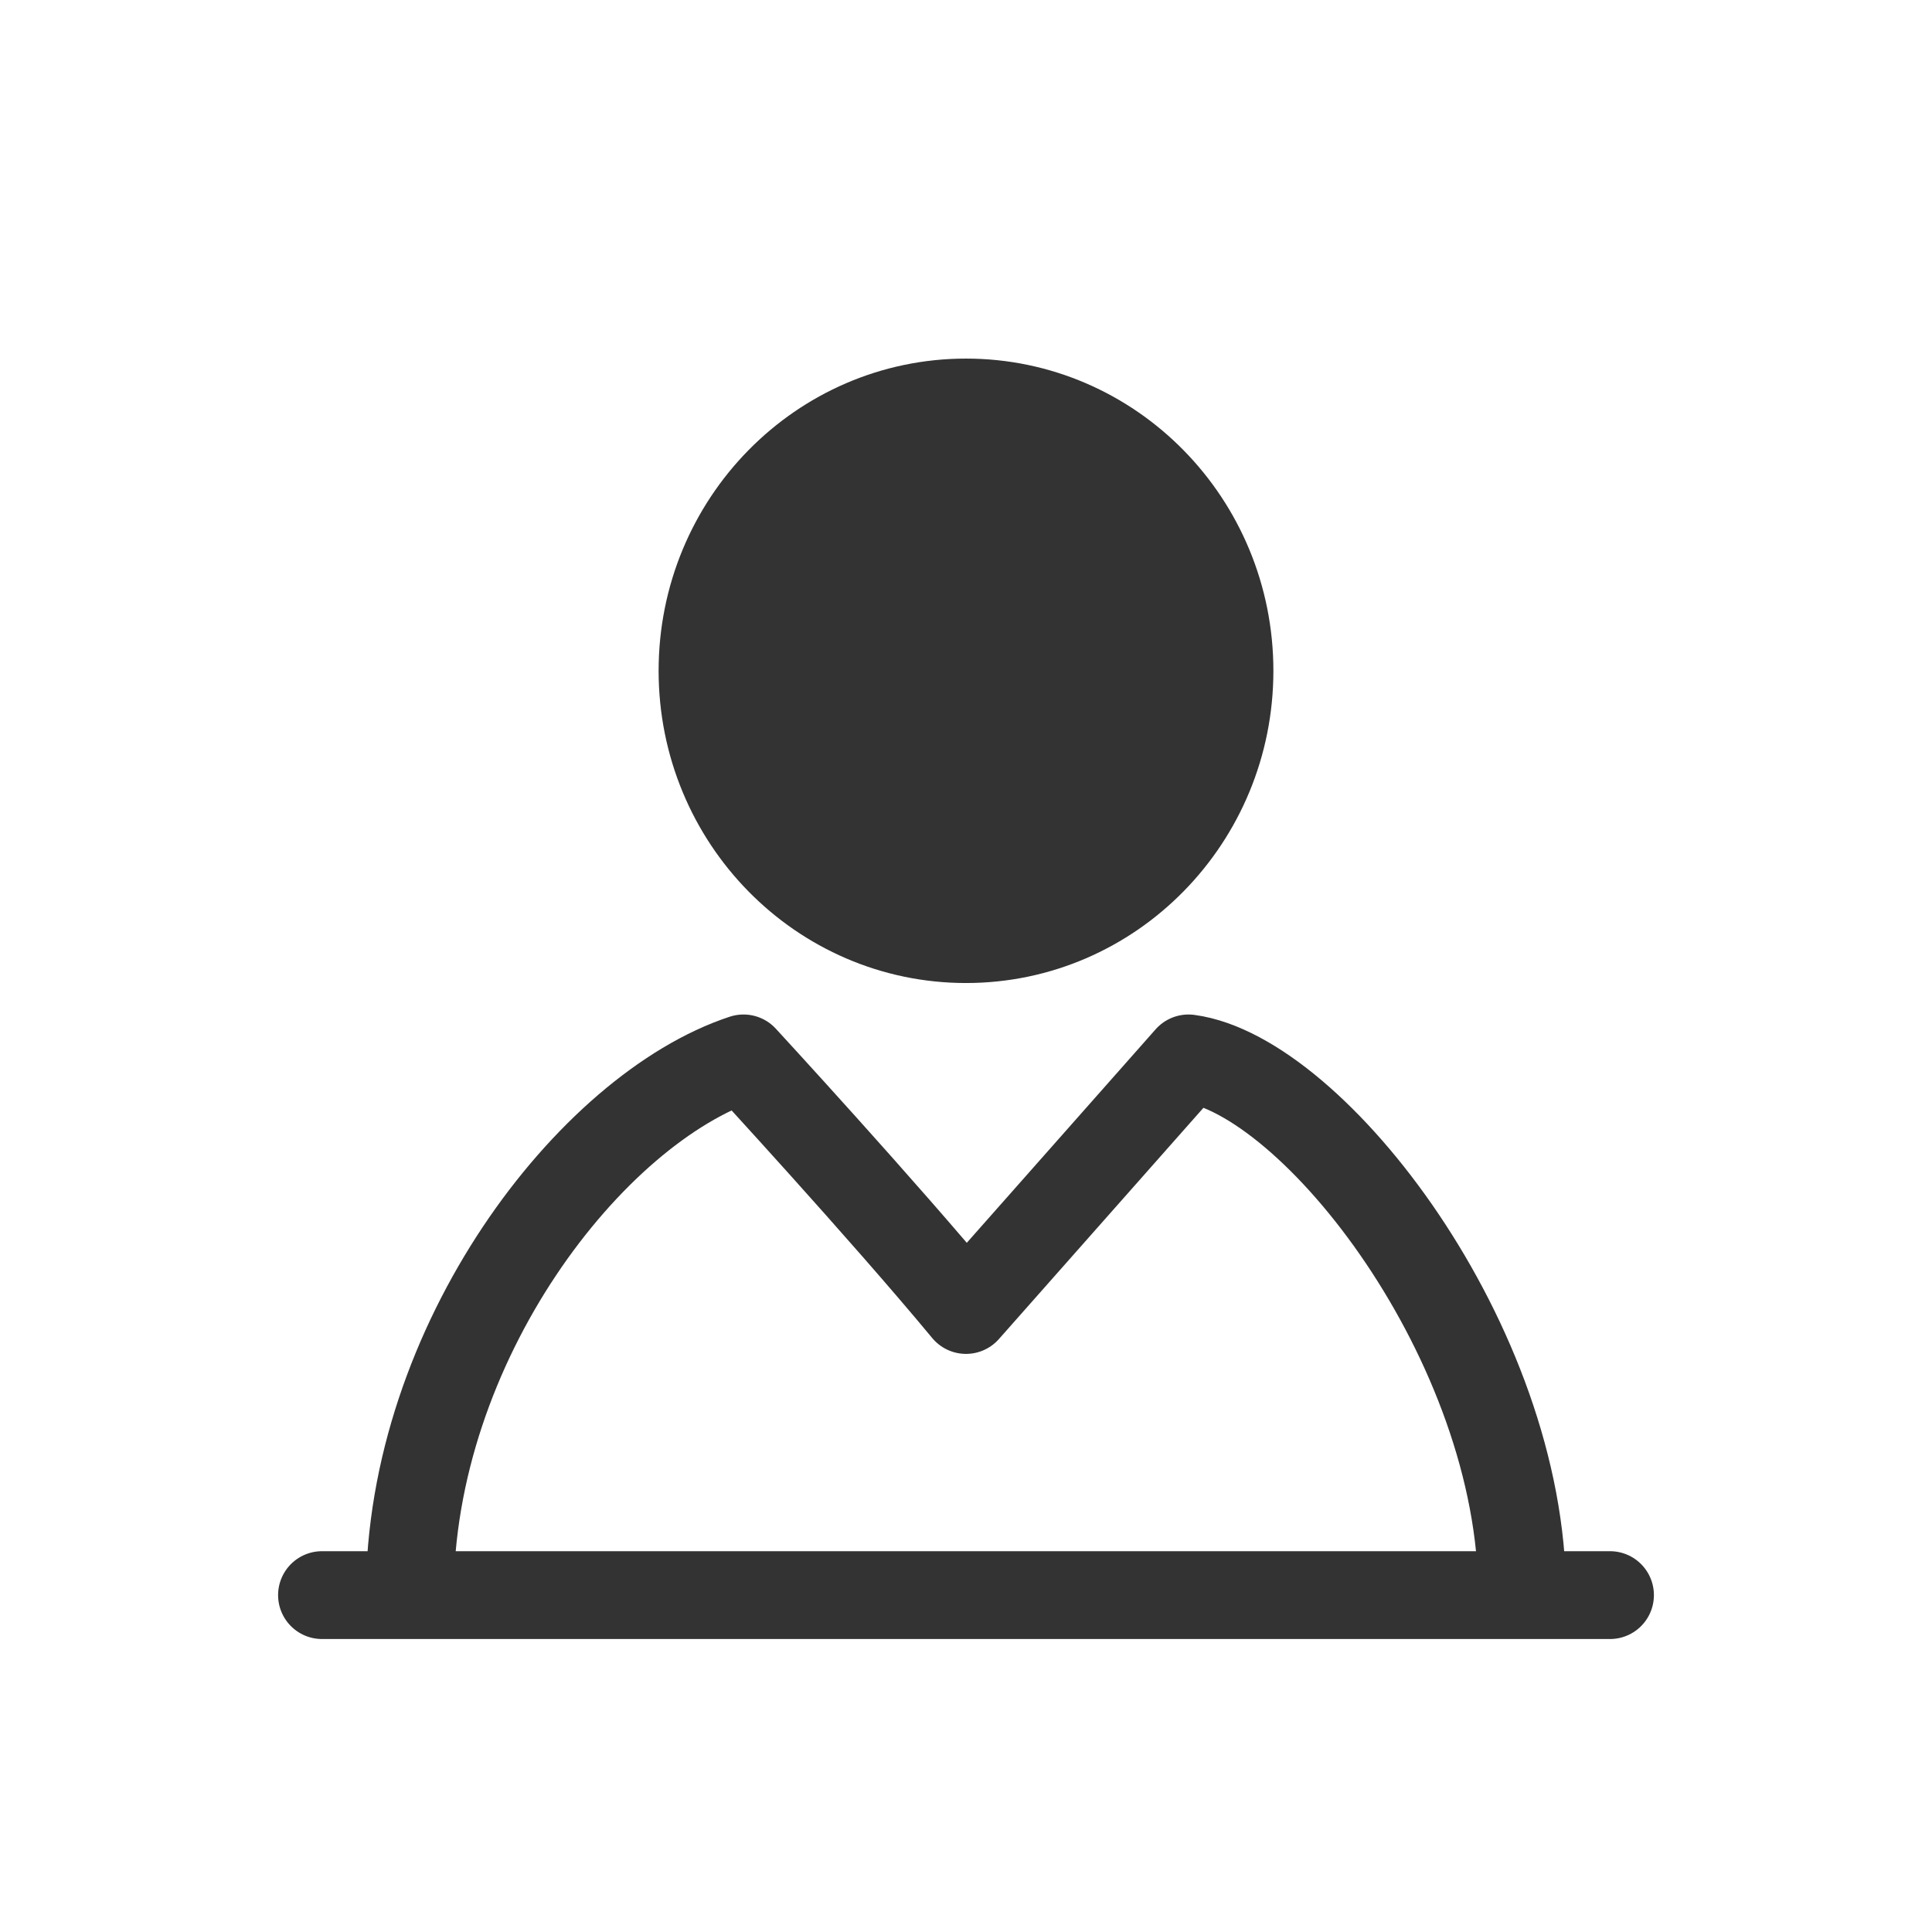
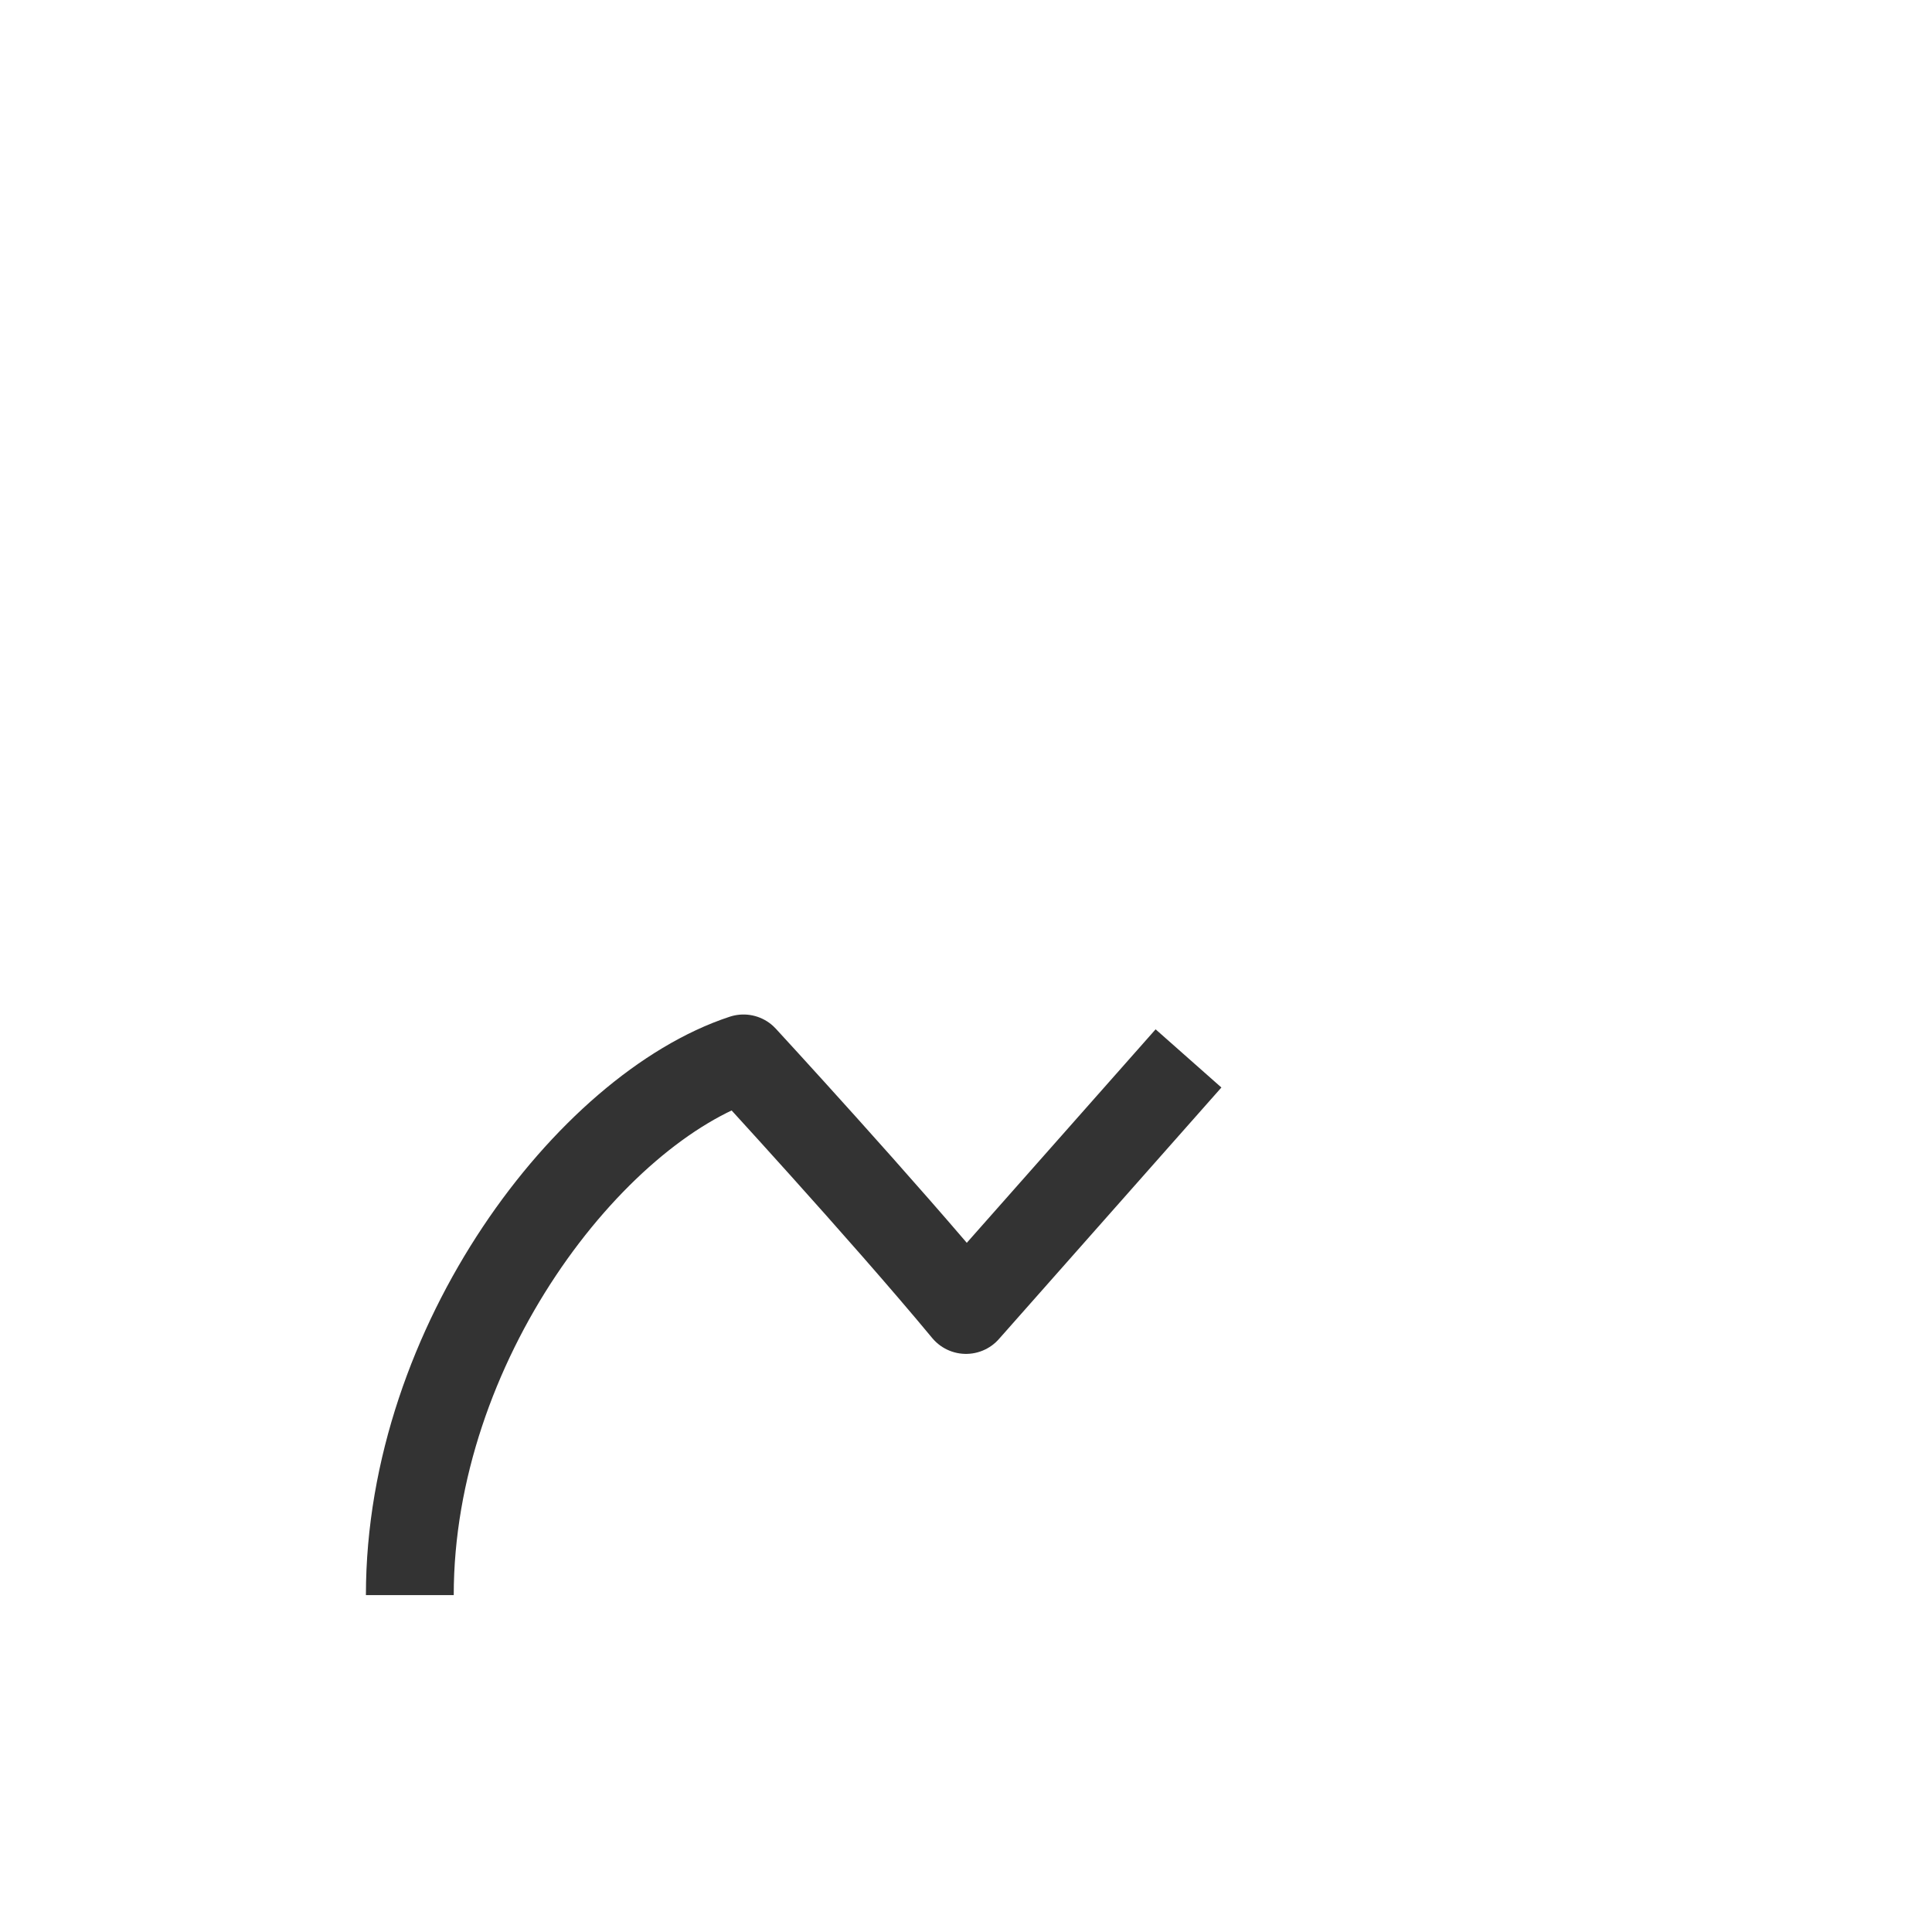
<svg xmlns="http://www.w3.org/2000/svg" width="24px" height="24px" viewBox="0 0 24 24" version="1.1">
  <title>Icon/Shape/People</title>
  <g id="Icon/Shape/People" stroke="none" stroke-width="1" fill="none" fill-rule="evenodd" stroke-linejoin="round">
    <g id="classroom" transform="translate(4, 5)" stroke="#333333" stroke-width="1.091">
-       <ellipse id="Oval" fill="#333333" fill-rule="nonzero" cx="8" cy="3.333" rx="3.273" ry="3.333" />
-       <path d="M1.091,14.815 C1.091,11.69 3.336,8.773 5.236,8.148 C5.236,8.148 6.964,10.023 8,11.273 L10.764,8.148 C12.318,8.356 14.909,11.69 14.909,14.815" id="Path" />
-       <line x1="0" y1="14.815" x2="16" y2="14.815" id="Path" stroke-linecap="round" />
+       <path d="M1.091,14.815 C1.091,11.69 3.336,8.773 5.236,8.148 C5.236,8.148 6.964,10.023 8,11.273 L10.764,8.148 " id="Path" />
    </g>
  </g>
</svg>